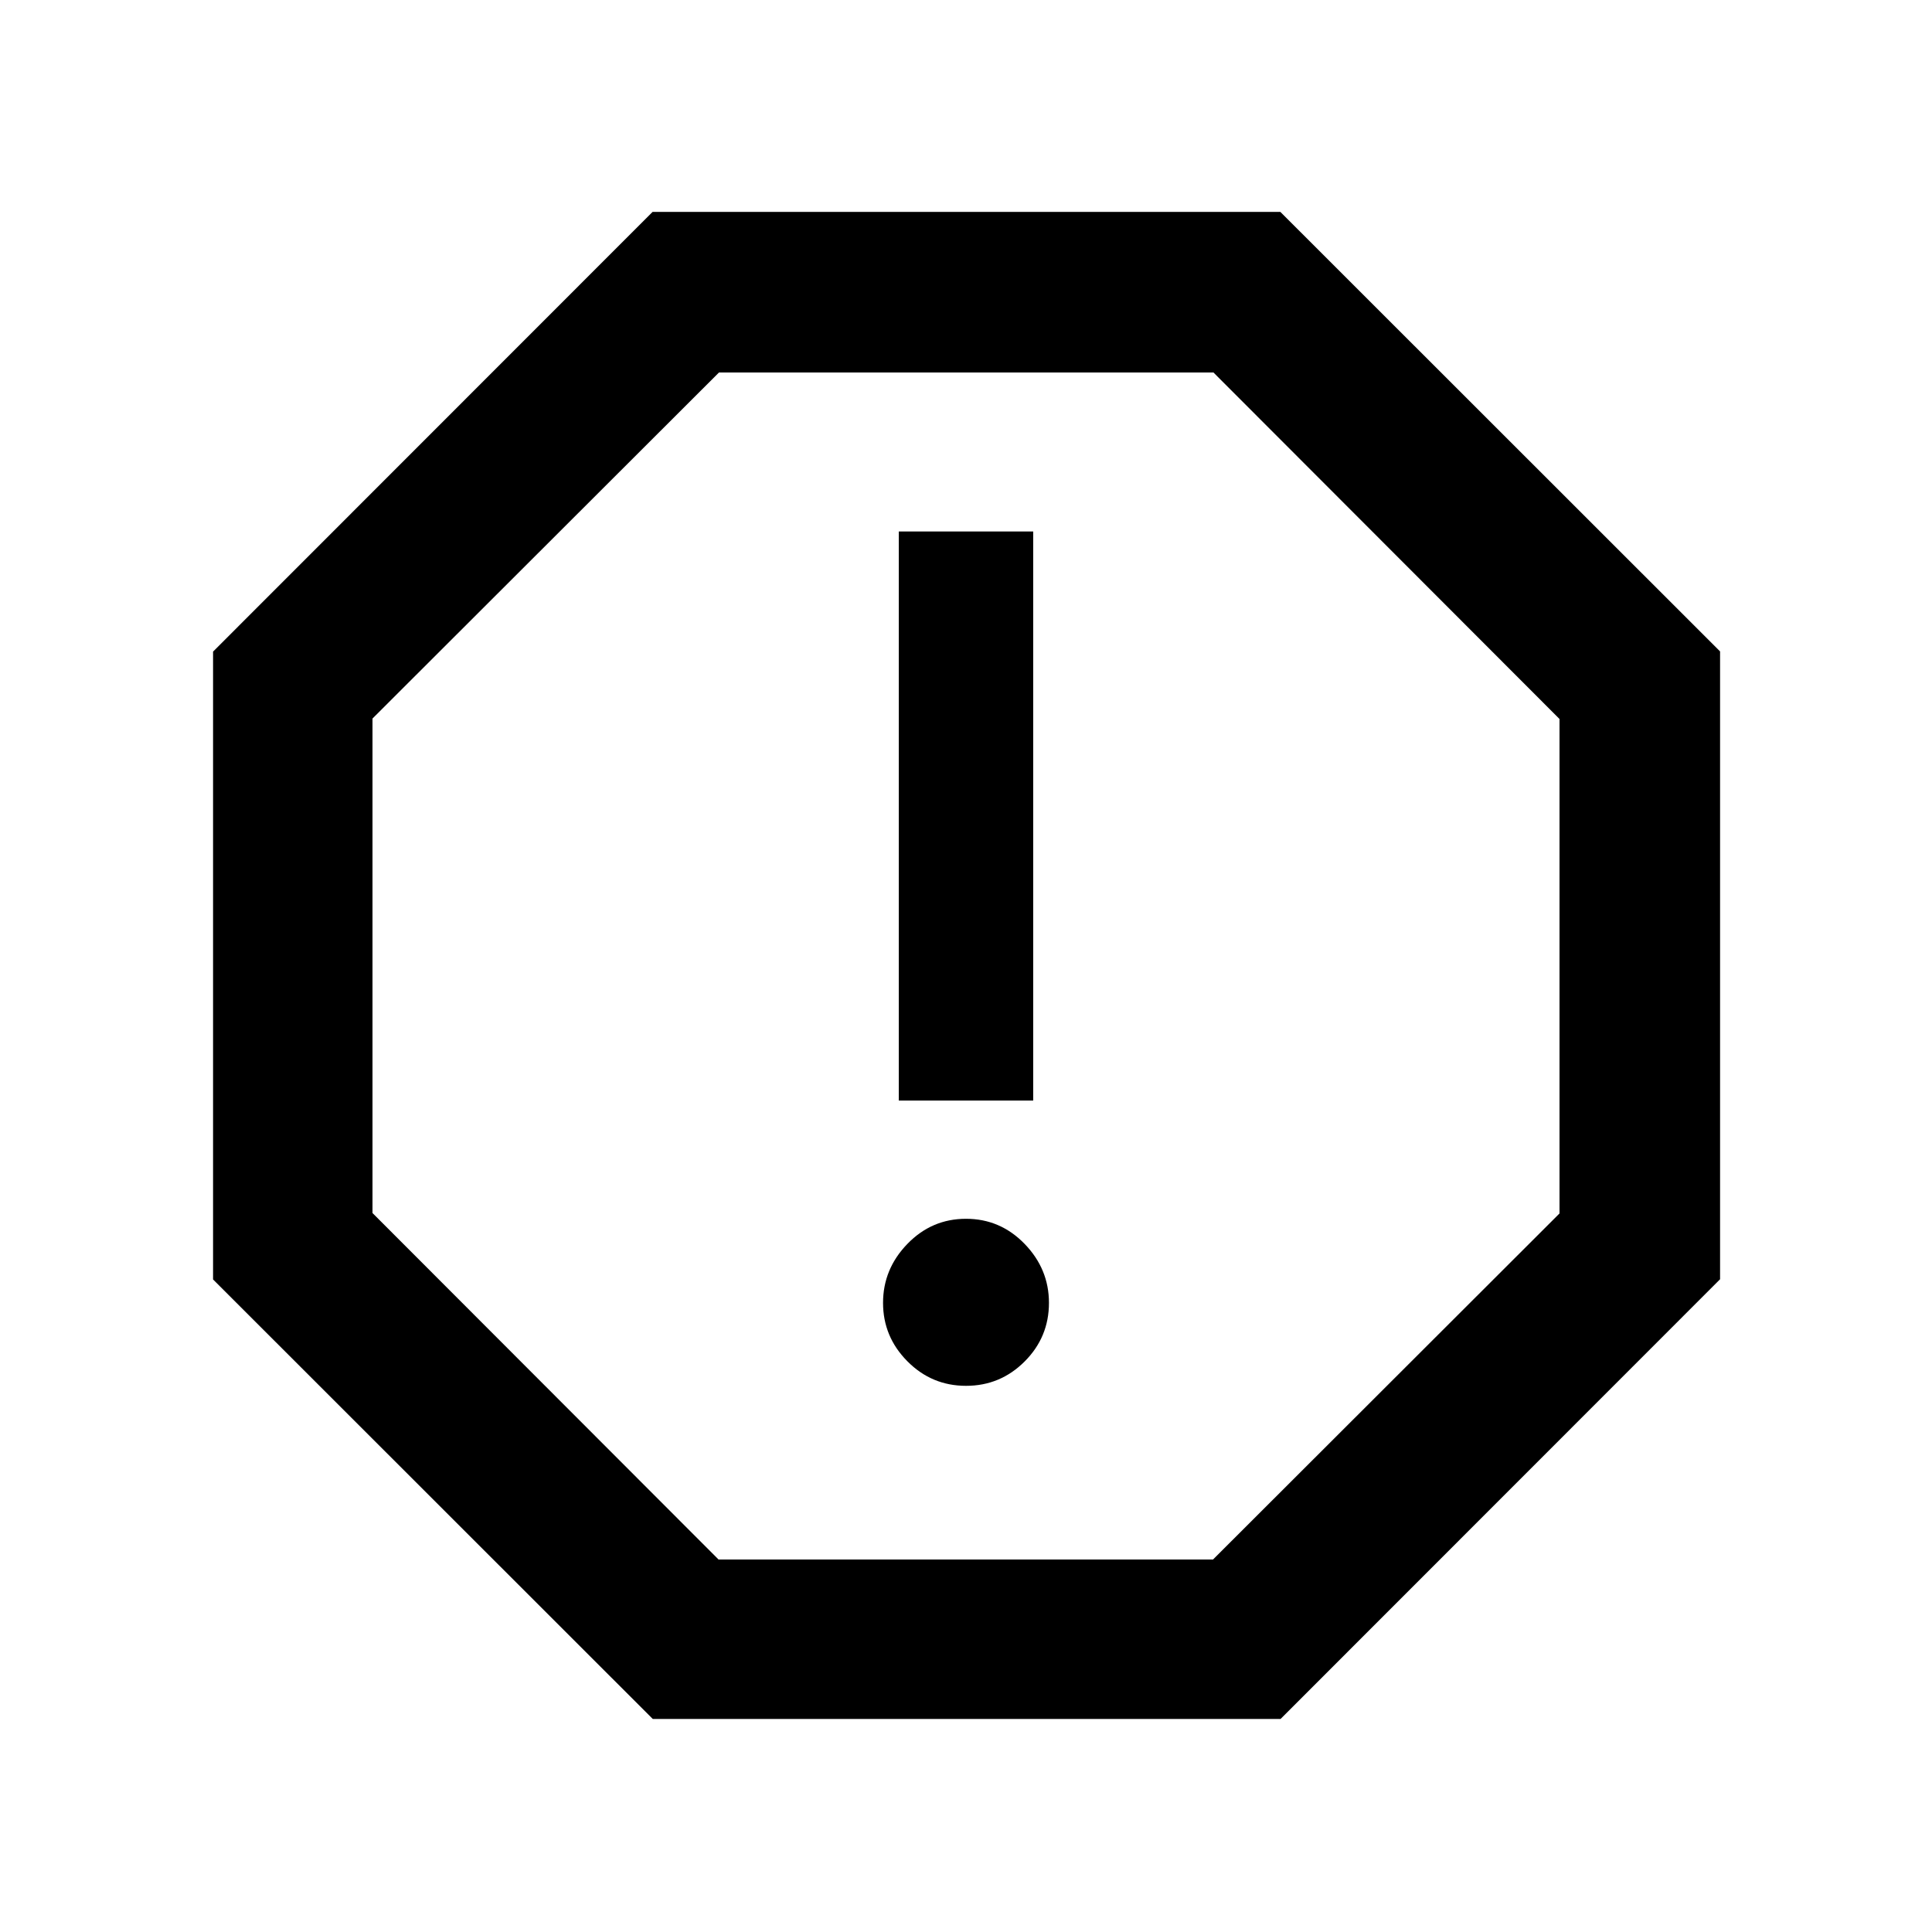
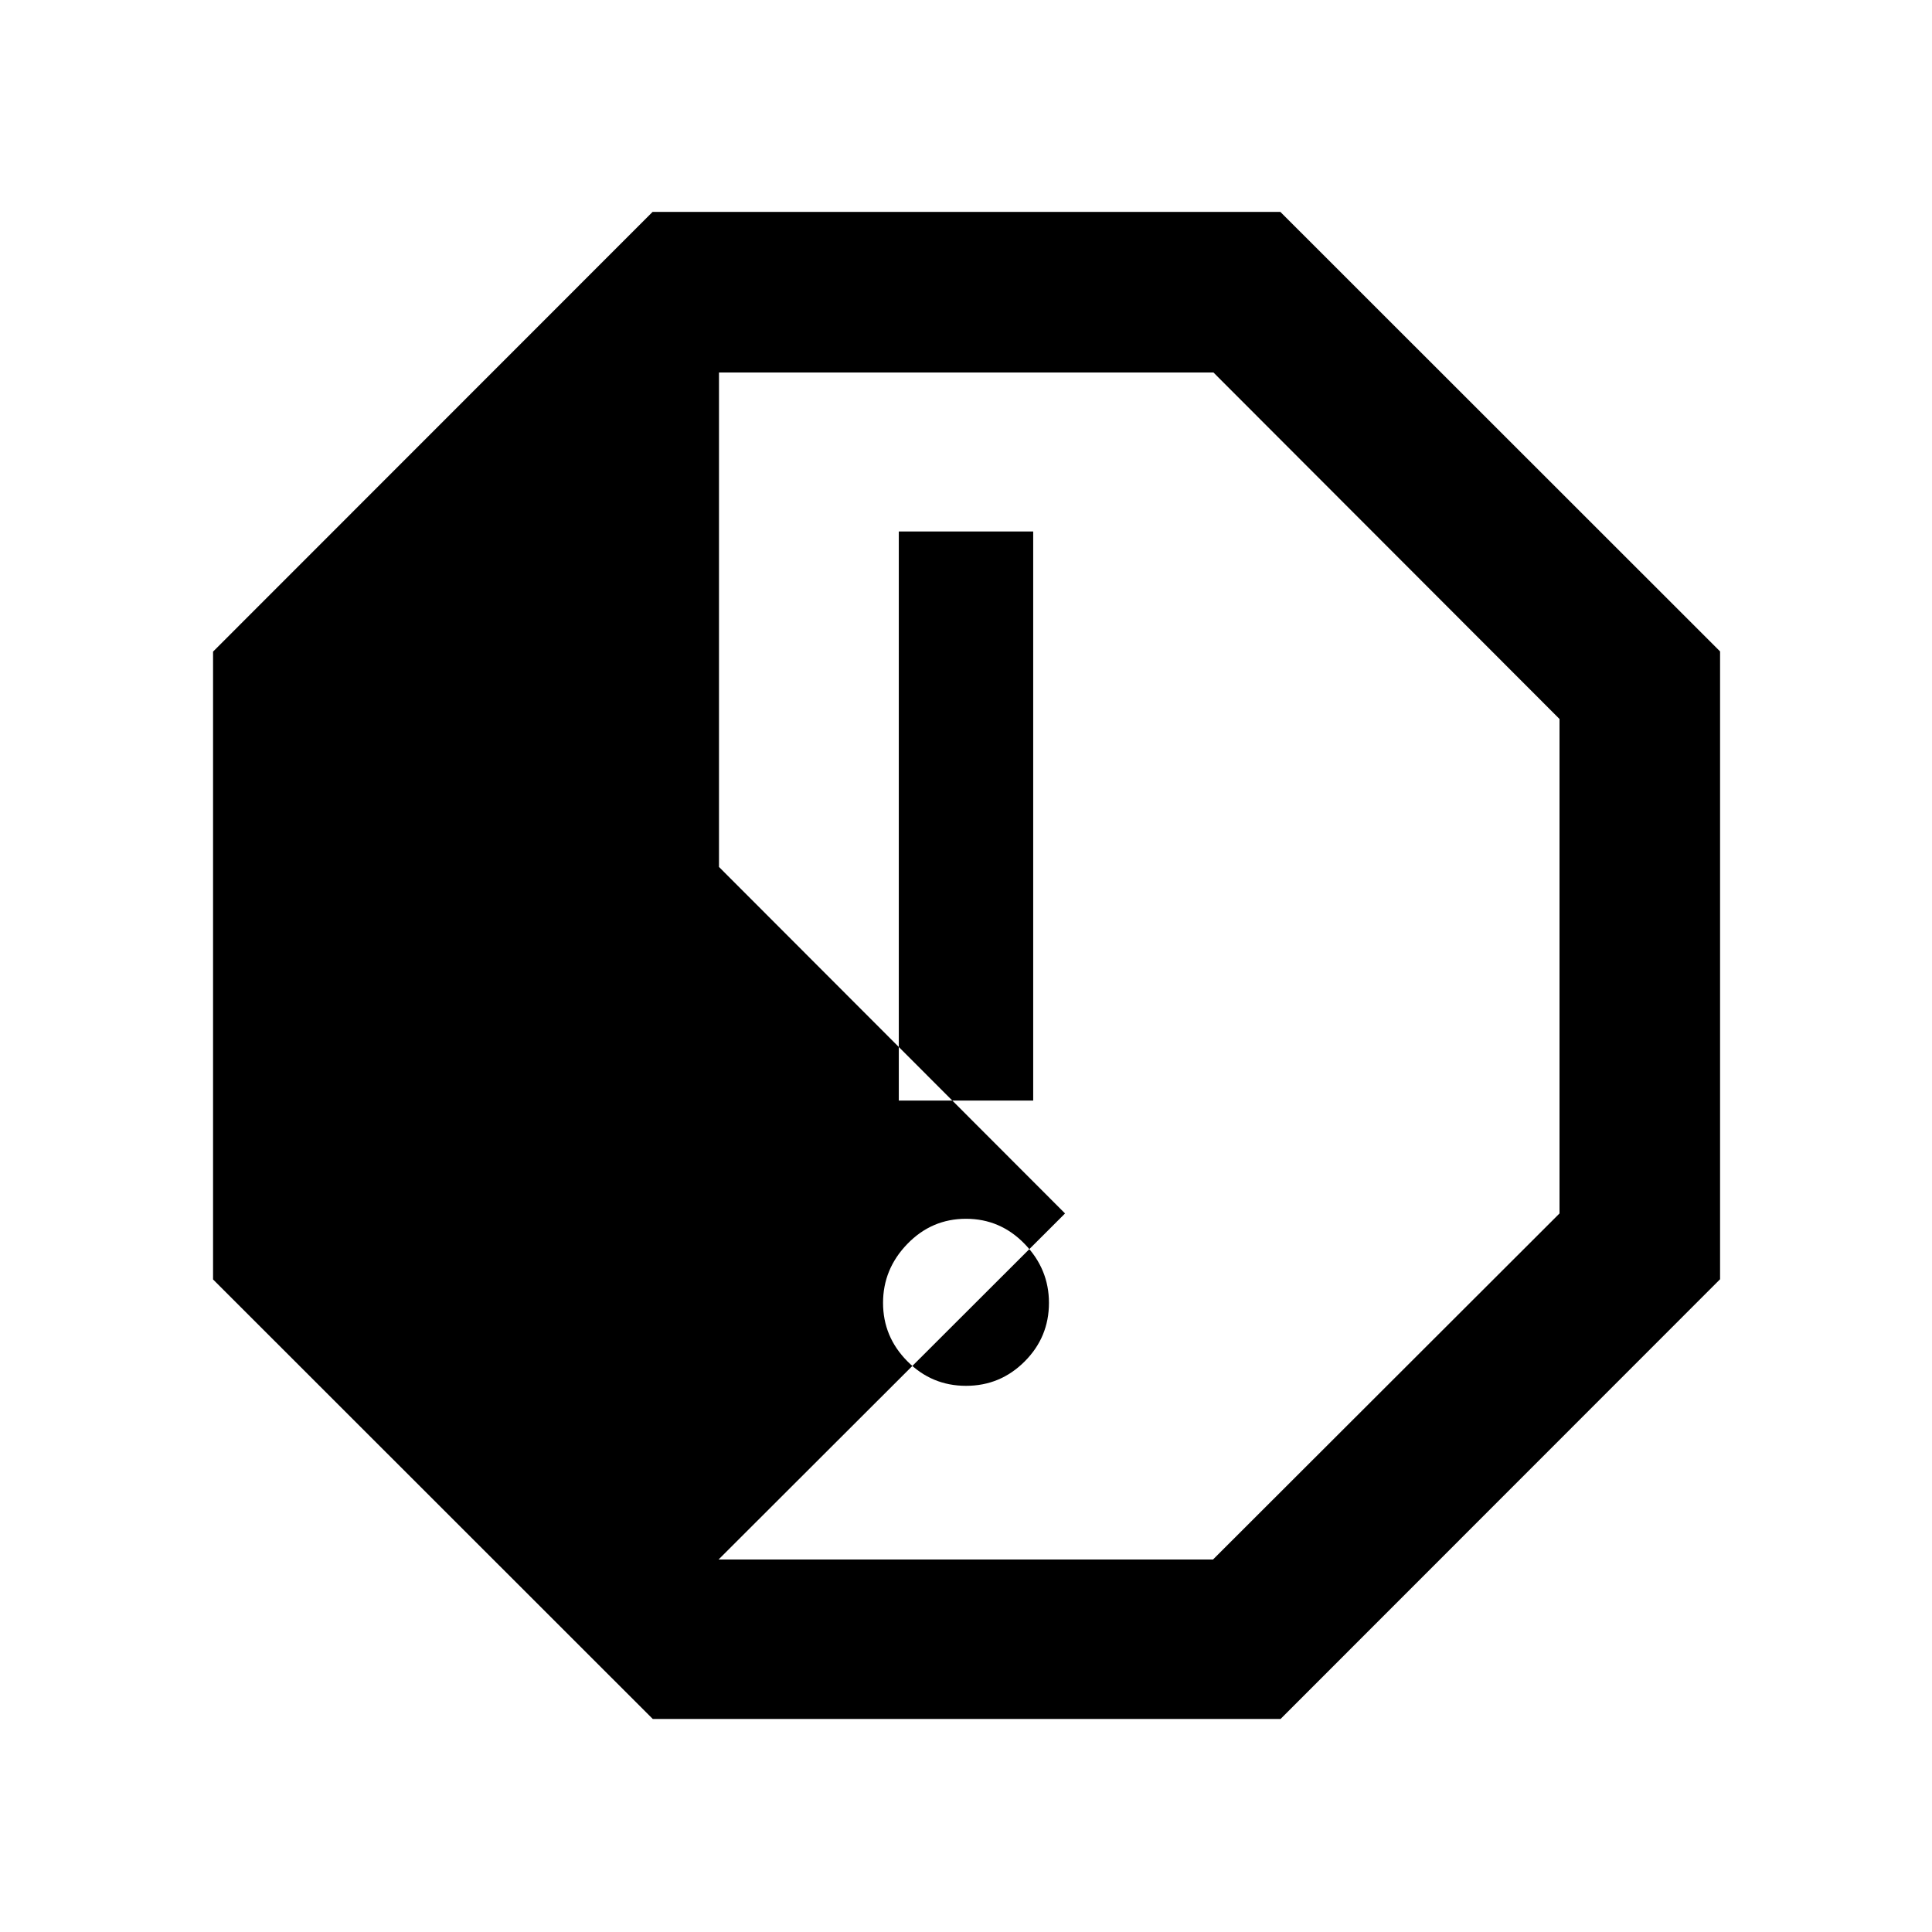
<svg xmlns="http://www.w3.org/2000/svg" height="48" viewBox="0 96 960 960" width="48">
-   <path d="M480 784.609q17.038 0 29.128-12.09 12.09-12.089 12.09-29.128 0-16.826-12.09-29.304-12.09-12.478-29.128-12.478t-29.128 12.478q-12.09 12.478-12.09 29.304 0 16.827 12.09 29.022 12.09 12.196 29.128 12.196ZM446.609 642.87h66.782V360.087h-66.782V642.87ZM324.348 950.131 105.869 731.752v-311.97l218.379-218.478h311.97l218.478 218.379v311.969L636.317 950.131H324.348Zm32.696-79.218h245.695l172.174-171.957V453.261L602.956 281.087H357.261L185.087 453.044v245.695l171.957 172.174ZM480 576Z" />
+   <path d="M480 784.609q17.038 0 29.128-12.09 12.09-12.089 12.09-29.128 0-16.826-12.09-29.304-12.09-12.478-29.128-12.478t-29.128 12.478q-12.09 12.478-12.09 29.304 0 16.827 12.09 29.022 12.09 12.196 29.128 12.196ZM446.609 642.87h66.782V360.087h-66.782V642.87ZM324.348 950.131 105.869 731.752v-311.97l218.379-218.478h311.97l218.478 218.379v311.969L636.317 950.131H324.348Zm32.696-79.218h245.695l172.174-171.957V453.261L602.956 281.087H357.261v245.695l171.957 172.174ZM480 576Z" />
</svg>